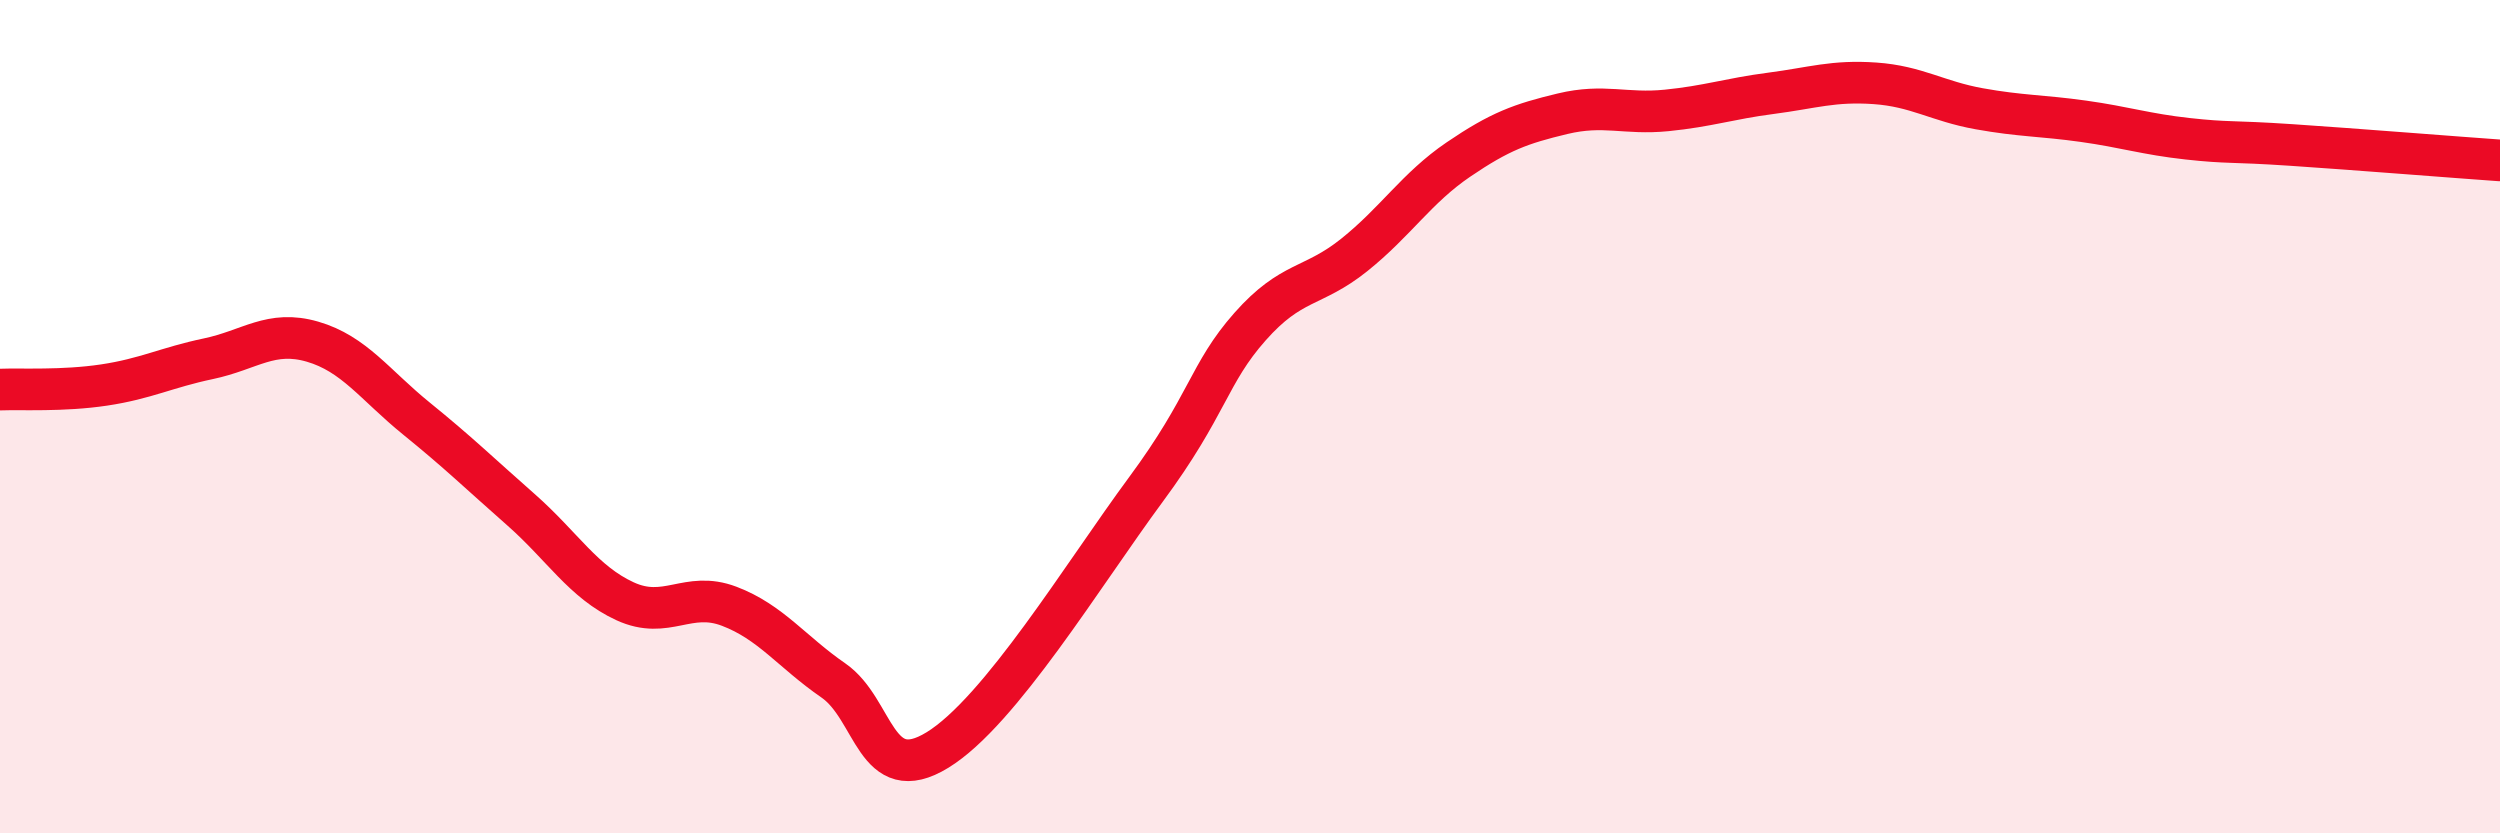
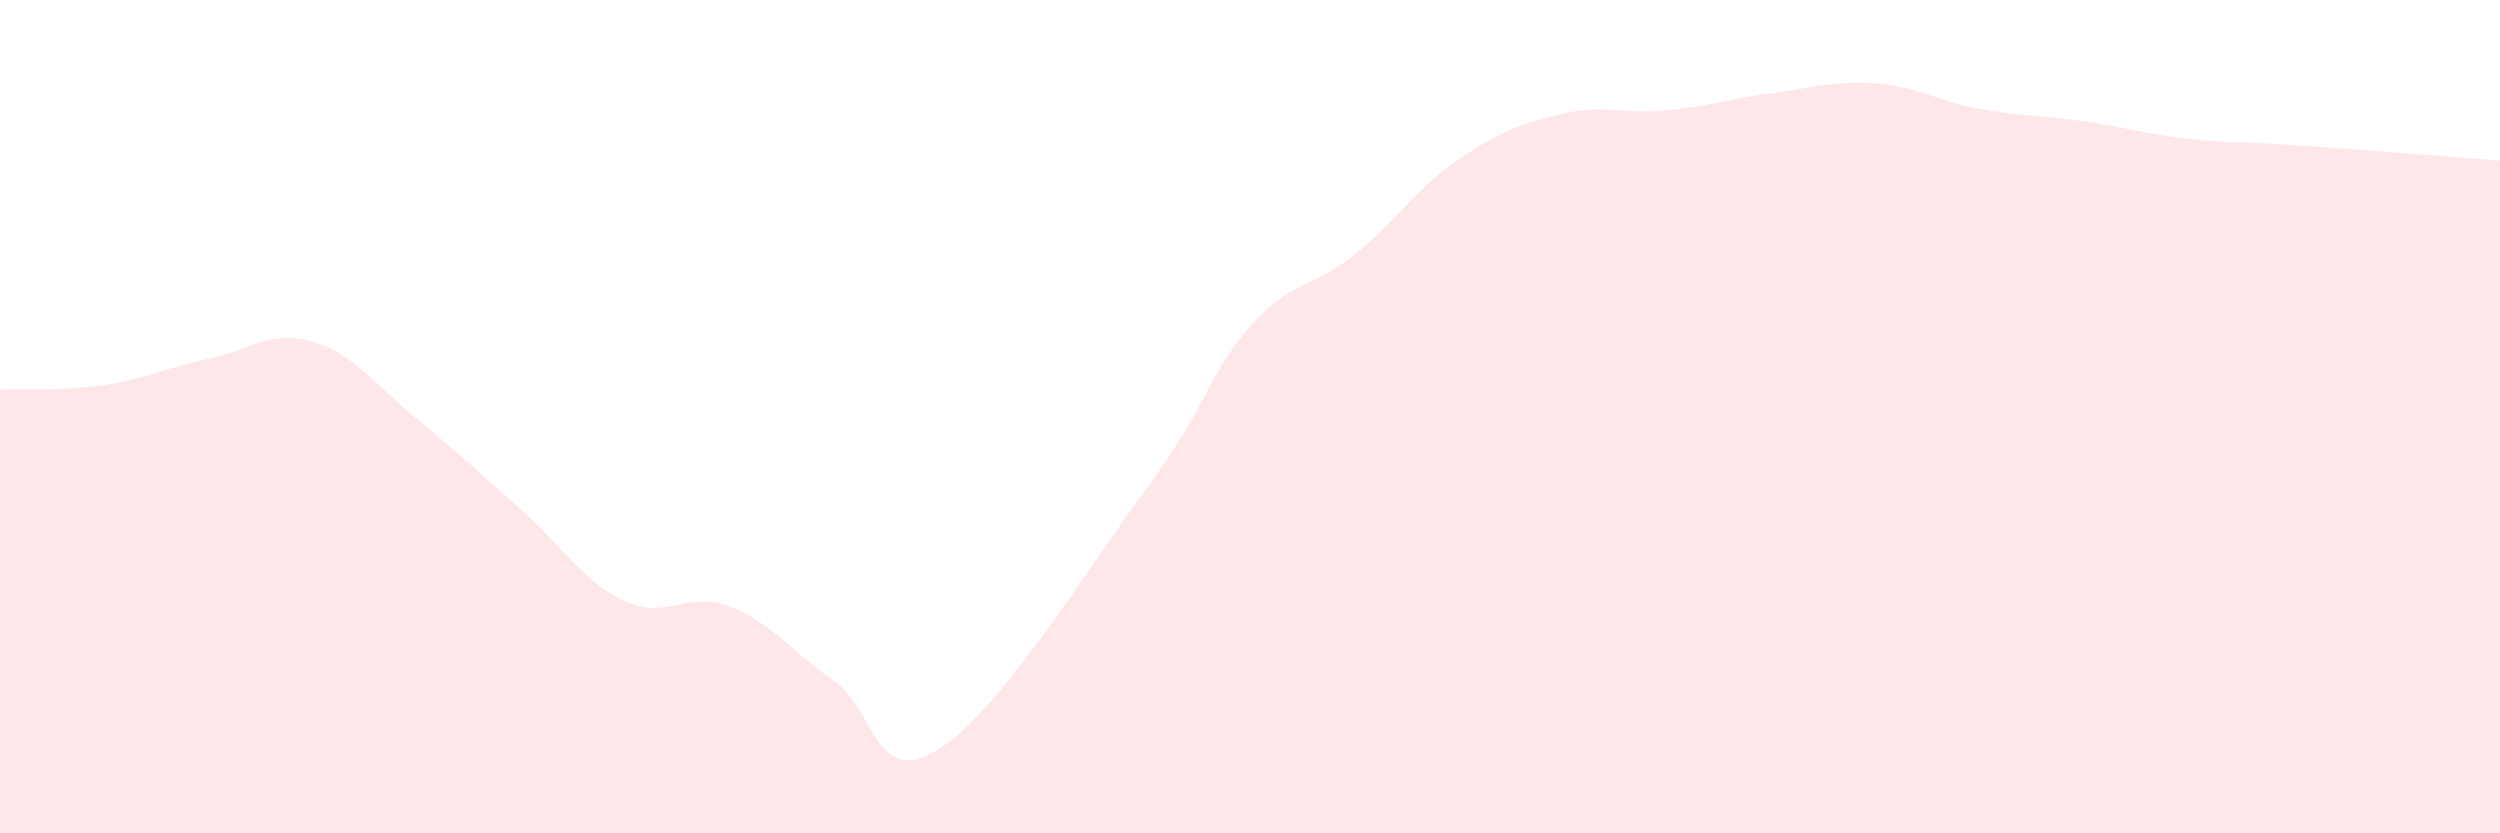
<svg xmlns="http://www.w3.org/2000/svg" width="60" height="20" viewBox="0 0 60 20">
  <path d="M 0,9.35 C 0.5,9.33 1.5,9.39 2.5,9.24 C 3.5,9.09 4,8.82 5,8.61 C 6,8.4 6.5,7.91 7.5,8.2 C 8.5,8.49 9,9.24 10,10.05 C 11,10.86 11.5,11.35 12.5,12.23 C 13.5,13.11 14,13.97 15,14.43 C 16,14.89 16.5,14.17 17.5,14.55 C 18.5,14.93 19,15.64 20,16.33 C 21,17.02 21,18.92 22.5,18 C 24,17.08 26,13.78 27.5,11.75 C 29,9.72 29,8.97 30,7.84 C 31,6.71 31.5,6.92 32.5,6.12 C 33.5,5.32 34,4.51 35,3.83 C 36,3.15 36.5,2.97 37.5,2.73 C 38.5,2.49 39,2.75 40,2.65 C 41,2.55 41.5,2.37 42.5,2.24 C 43.5,2.11 44,1.93 45,2 C 46,2.07 46.5,2.43 47.5,2.61 C 48.5,2.79 49,2.77 50,2.91 C 51,3.05 51.5,3.22 52.5,3.33 C 53.5,3.44 53.5,3.38 55,3.48 C 56.5,3.58 59,3.78 60,3.85L60 20L0 20Z" fill="#EB0A25" opacity="0.1" stroke-linecap="round" stroke-linejoin="round" />
-   <path d="M 0,9.35 C 0.5,9.33 1.5,9.39 2.5,9.24 C 3.5,9.09 4,8.82 5,8.61 C 6,8.4 6.5,7.91 7.5,8.2 C 8.5,8.49 9,9.24 10,10.05 C 11,10.86 11.5,11.35 12.5,12.23 C 13.5,13.11 14,13.97 15,14.43 C 16,14.89 16.5,14.17 17.5,14.55 C 18.5,14.93 19,15.64 20,16.33 C 21,17.02 21,18.92 22.5,18 C 24,17.08 26,13.78 27.5,11.75 C 29,9.72 29,8.97 30,7.84 C 31,6.71 31.5,6.92 32.5,6.12 C 33.5,5.32 34,4.51 35,3.83 C 36,3.15 36.5,2.97 37.5,2.73 C 38.5,2.49 39,2.75 40,2.65 C 41,2.55 41.5,2.37 42.5,2.24 C 43.5,2.11 44,1.93 45,2 C 46,2.07 46.5,2.43 47.5,2.61 C 48.5,2.79 49,2.77 50,2.91 C 51,3.05 51.5,3.22 52.5,3.33 C 53.5,3.44 53.5,3.38 55,3.48 C 56.5,3.58 59,3.78 60,3.85" stroke="#EB0A25" stroke-width="1" fill="none" stroke-linecap="round" stroke-linejoin="round" />
</svg>